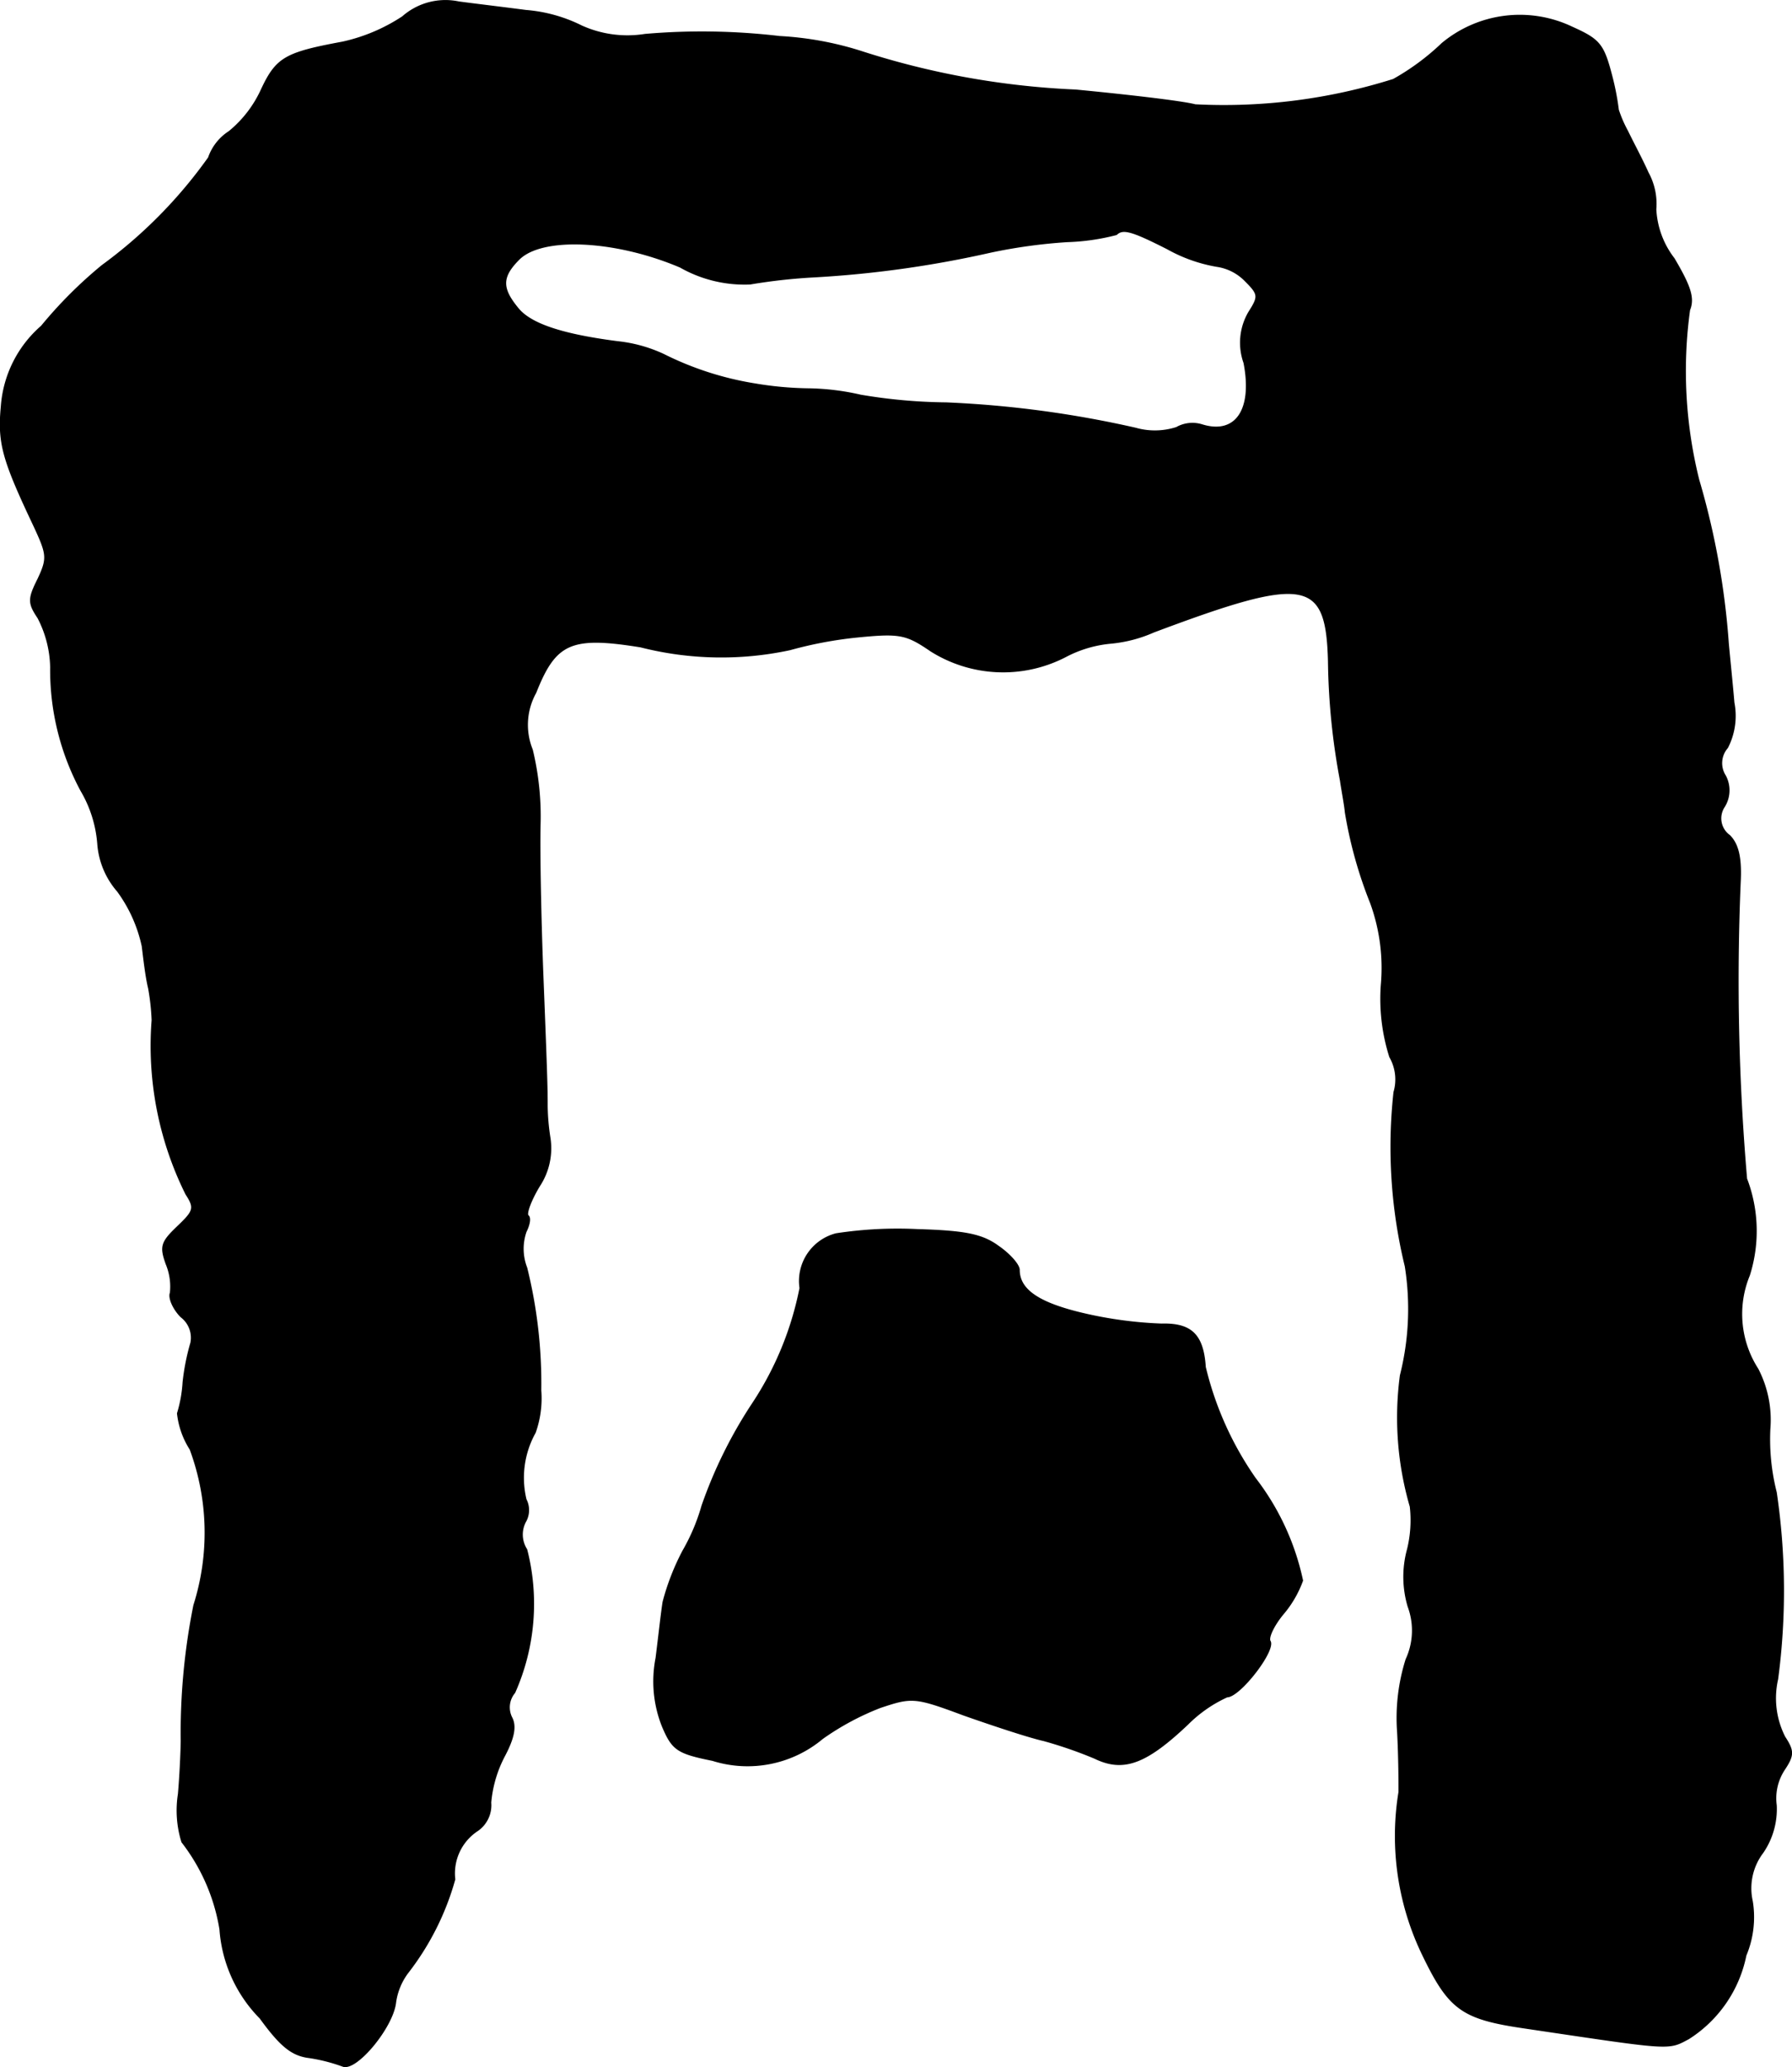
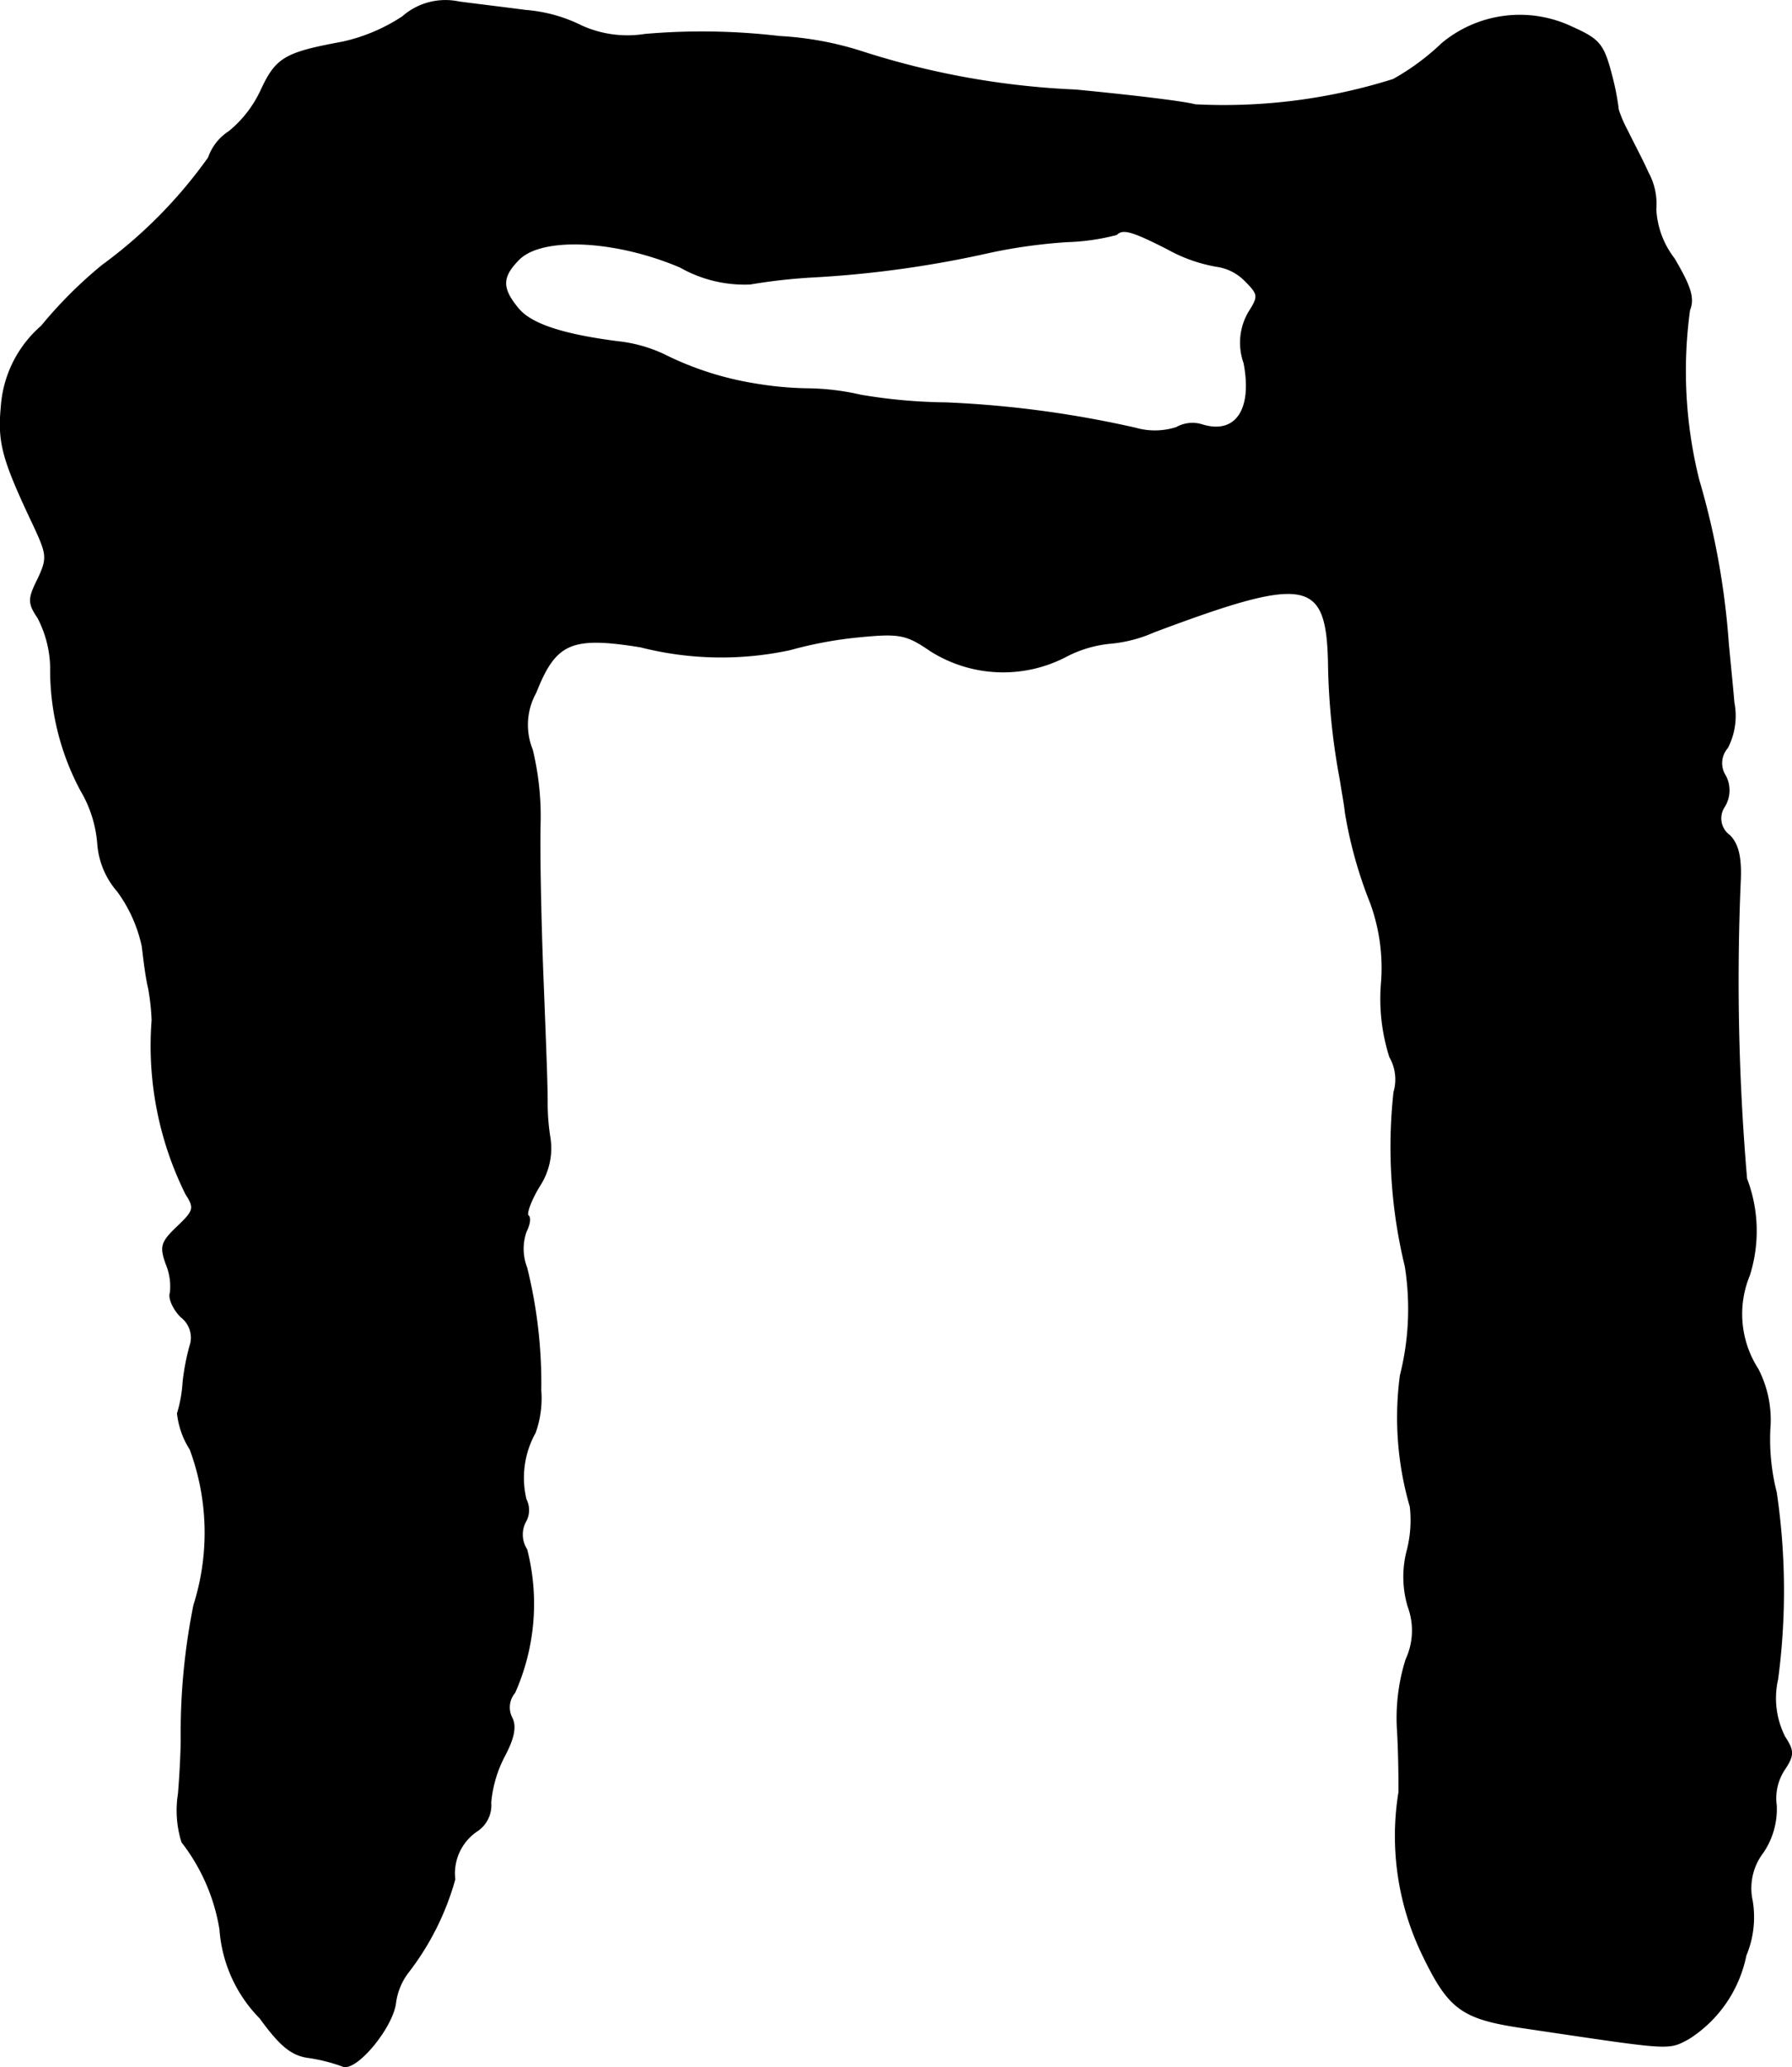
<svg xmlns="http://www.w3.org/2000/svg" version="1.1" width="5.433mm" height="6.268mm" viewBox="0 0 15.401 17.767">
  <defs>
    <style type="text/css">
      .a {
        stroke: #000;
        stroke-linecap: round;
        stroke-linejoin: round;
        stroke-width: 0.01px;
      }
    </style>
  </defs>
  <path class="a" d="M3.46.144A1.535,1.535,0,0,1,2.945.362c-.491.091-.569.133-.697.406a1.003,1.003,0,0,1-.279.363.434.434,0,0,0-.176.224,4.055,4.055,0,0,1-.915.927,3.779,3.779,0,0,0-.521.521,1.008,1.008,0,0,0-.345.69c-.03.315.012.46.279,1.024.115.248.121.279.036.46-.085.17-.085.206,0,.333a.961.961,0,0,1,.109.424,2.194,2.194,0,0,0,.26,1.06,1.06,1.06,0,0,1,.145.46.698.698,0,0,0,.17.406,1.24,1.24,0,0,1,.212.472c.012.097.03.26.055.363a1.937,1.937,0,0,1,.03.273,2.864,2.864,0,0,0,.291,1.496c.079.121.067.145-.073.279s-.151.17-.097.321a.507.507,0,0,1,.036.248c-.018.042.024.139.091.206a.225.225,0,0,1,.085.224,1.953,1.953,0,0,0-.067.339,1.148,1.148,0,0,1-.048.267.718.718,0,0,0,.109.309A2.061,2.061,0,0,1,1.667,13.797a5.576,5.576,0,0,0-.109,1.163c0,.042-.006.248-.024.46a.914.914,0,0,0,.03.412,1.66,1.66,0,0,1,.327.751,1.208,1.208,0,0,0,.345.763c.176.242.273.321.424.339a1.464,1.464,0,0,1,.285.073c.115.048.43-.333.454-.545a.553.553,0,0,1,.103-.254,2.325,2.325,0,0,0,.406-.806.44.44,0,0,1,.194-.418.264.264,0,0,0,.115-.242,1.055,1.055,0,0,1,.121-.406c.079-.151.097-.248.061-.321a.196.196,0,0,1,.024-.218,1.879,1.879,0,0,0,.103-1.23.237.237,0,0,1-.012-.236.201.201,0,0,0,.006-.194.797.797,0,0,1,.079-.575.878.878,0,0,0,.048-.363A4.137,4.137,0,0,0,4.526,10.896a.449.449,0,0,1-.006-.309c.03-.061.042-.121.018-.139-.018-.018.024-.133.097-.254A.588.588,0,0,0,4.726,9.781a1.905,1.905,0,0,1-.024-.273c0-.127,0-.2-.036-1.102C4.647,7.922,4.635,7.328,4.641,7.086a2.439,2.439,0,0,0-.067-.642.569.569,0,0,1,.03-.491c.17-.43.303-.491.902-.394a2.807,2.807,0,0,0,1.284.024,3.46,3.46,0,0,1,.581-.109c.363-.036.418-.024.63.121a1.166,1.166,0,0,0,1.157.048,1.033,1.033,0,0,1,.382-.115,1.179,1.179,0,0,0,.376-.097c1.308-.491,1.484-.46,1.502.254a5.865,5.865,0,0,0,.103,1.024c.012.085.036.206.042.273a3.728,3.728,0,0,0,.218.781,1.631,1.631,0,0,1,.091.703,1.652,1.652,0,0,0,.073.618.389.389,0,0,1,.036.303,4.335,4.335,0,0,0,.097,1.496,2.334,2.334,0,0,1-.042.939,2.739,2.739,0,0,0,.085,1.127,1.043,1.043,0,0,1-.024.369.894.894,0,0,0,.006.491.591.591,0,0,1-.018.454,1.677,1.677,0,0,0-.073.624c.012.218.012.448.012.515a2.345,2.345,0,0,0,.2,1.393c.23.478.339.557.884.636,1.266.188,1.224.188,1.405.091a1.106,1.106,0,0,0,.491-.715.852.852,0,0,0,.055-.466.507.507,0,0,1,.091-.418.662.662,0,0,0,.115-.406.449.449,0,0,1,.067-.303c.085-.127.085-.164.006-.285a.735.735,0,0,1-.061-.497,5.777,5.777,0,0,0-.012-1.605,1.854,1.854,0,0,1-.055-.545.95.95,0,0,0-.103-.515.873.873,0,0,1-.073-.806,1.261,1.261,0,0,0-.024-.83,19.984,19.984,0,0,1-.055-2.544c.012-.218-.018-.333-.091-.406A.181.181,0,0,1,14.821,6.93l.001-.002a.266.266,0,0,0,.006-.26.201.201,0,0,1,.018-.242.598.598,0,0,0,.055-.388c-.012-.145-.036-.376-.048-.509a6.634,6.634,0,0,0-.254-1.405,3.86,3.86,0,0,1-.079-1.46c.042-.103.006-.206-.133-.442a.755.755,0,0,1-.157-.424.557.557,0,0,0-.067-.315c-.048-.109-.133-.267-.176-.357A1.055,1.055,0,0,1,13.908.944a2.284,2.284,0,0,0-.061-.309c-.067-.254-.103-.297-.333-.4a1.043,1.043,0,0,0-1.121.139,2.057,2.057,0,0,1-.418.309,4.842,4.842,0,0,1-1.702.218C10.159.871,9.692.817,9.244.774A6.939,6.939,0,0,1,7.397.441,2.809,2.809,0,0,0,6.7.314,5.703,5.703,0,0,0,5.543.296.956.956,0,0,1,4.998.223a1.301,1.301,0,0,0-.478-.133C4.338.066,4.078.035,3.944.017A.557.557,0,0,0,3.46.144Zm6.572,1.993a1.331,1.331,0,0,0,.424.151.426.426,0,0,1,.248.127c.115.115.115.133.03.267a.518.518,0,0,0-.042.436c.079.406-.073.624-.363.533a.278.278,0,0,0-.218.024.605.605,0,0,1-.351.006,9.057,9.057,0,0,0-1.629-.218A4.632,4.632,0,0,1,7.397,3.397a2.129,2.129,0,0,0-.454-.055,2.947,2.947,0,0,1-.454-.042,2.707,2.707,0,0,1-.787-.254,1.242,1.242,0,0,0-.394-.109c-.472-.061-.751-.151-.86-.291-.139-.17-.139-.267.012-.418.2-.2.83-.17,1.387.067a1.116,1.116,0,0,0,.6.145A4.827,4.827,0,0,1,6.997,2.379a9.196,9.196,0,0,0,1.514-.212,4.576,4.576,0,0,1,.66-.091,1.91,1.91,0,0,0,.424-.061C9.65,1.962,9.723,1.98,10.032,2.137Z" />
-   <path class="a" d="M7.185,10.605a.419.419,0,0,0-.309.466,2.762,2.762,0,0,1-.4.981,3.941,3.941,0,0,0-.442.89,1.709,1.709,0,0,1-.164.388,2.068,2.068,0,0,0-.17.436c-.012.067-.036.285-.061.485a1.043,1.043,0,0,0,.055.588c.085.2.127.23.43.291a1.003,1.003,0,0,0,.945-.188,2.295,2.295,0,0,1,.497-.267c.273-.091.297-.091.721.067.242.085.551.188.684.218a3.667,3.667,0,0,1,.436.151c.248.121.442.048.8-.291a1.159,1.159,0,0,1,.339-.236c.109,0,.418-.4.369-.478-.018-.03.03-.133.109-.23a.937.937,0,0,0,.17-.291,2.18,2.18,0,0,0-.406-.878,2.814,2.814,0,0,1-.43-.957c-.018-.279-.121-.376-.376-.369a3.514,3.514,0,0,1-.648-.085c-.4-.091-.575-.206-.575-.382,0-.042-.079-.133-.176-.2-.139-.103-.285-.133-.697-.145A3.489,3.489,0,0,0,7.185,10.605Z" />
</svg>